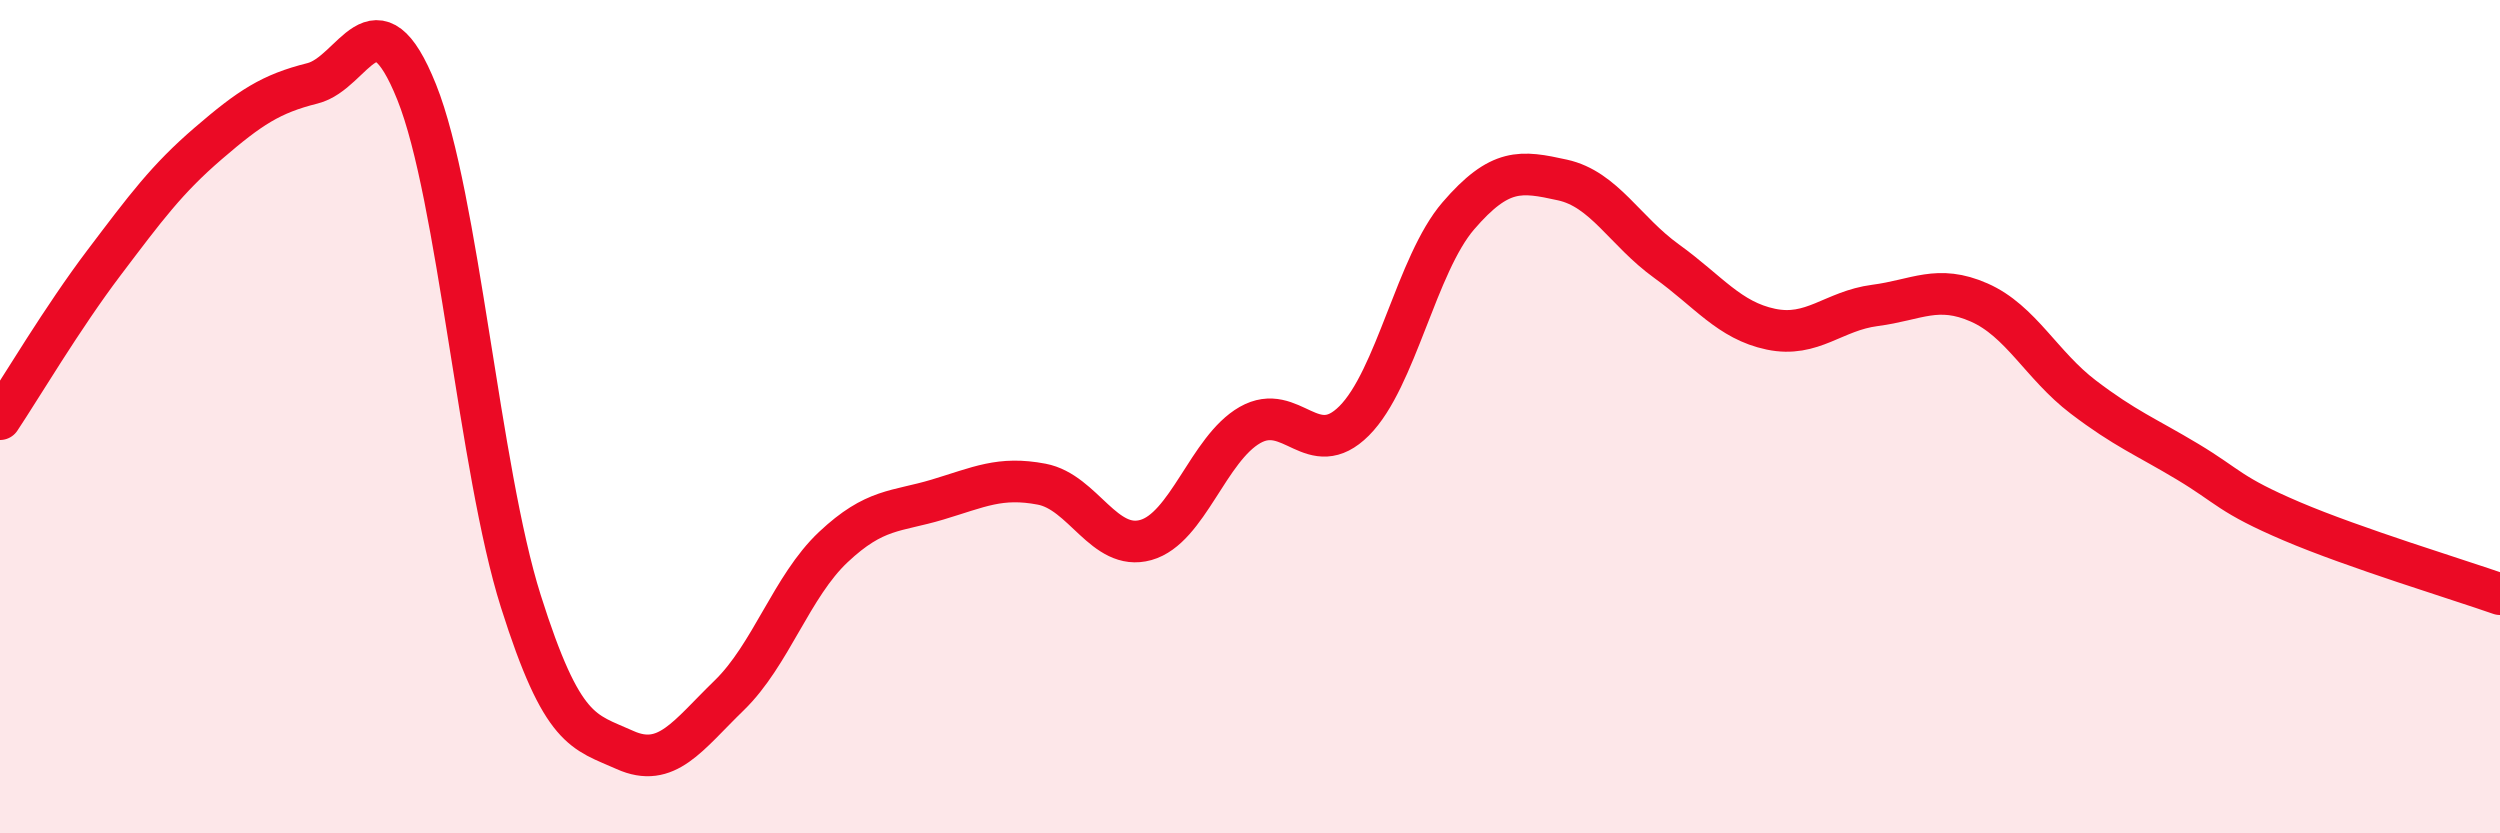
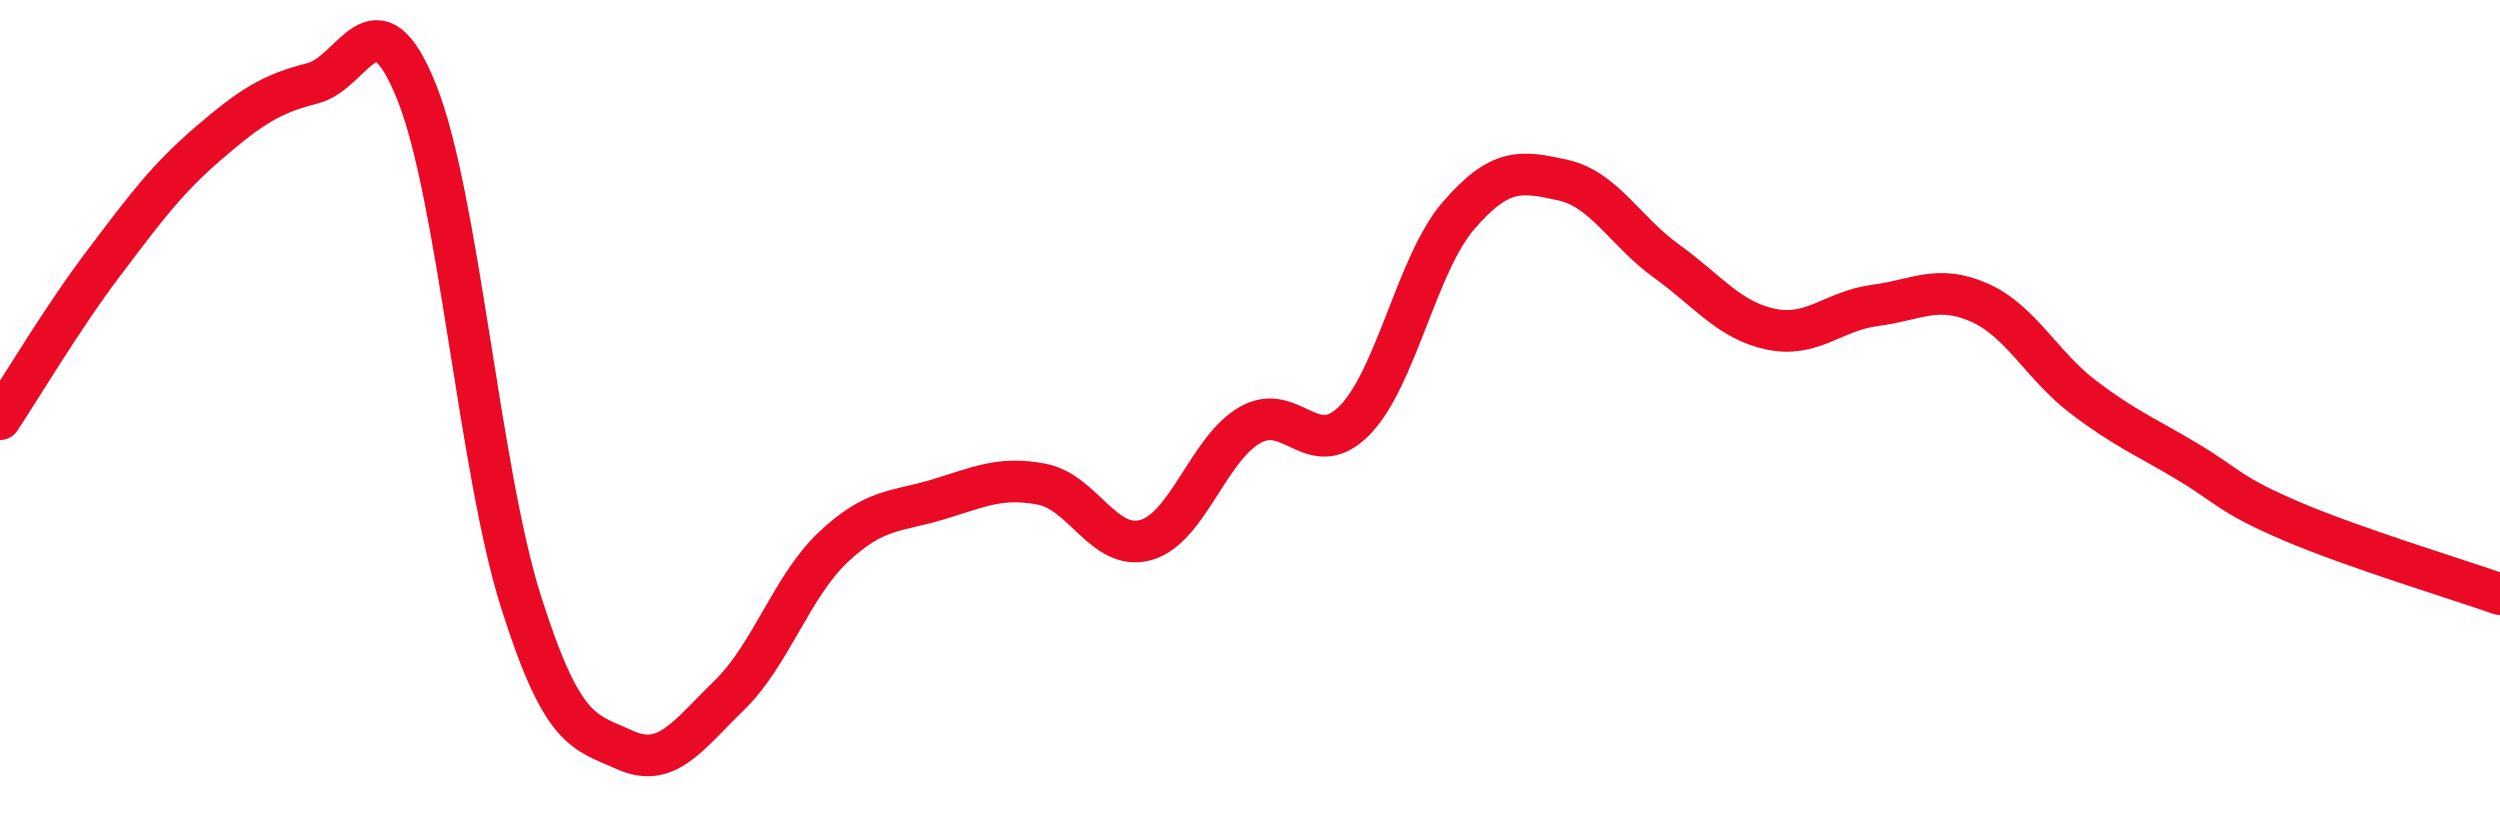
<svg xmlns="http://www.w3.org/2000/svg" width="60" height="20" viewBox="0 0 60 20">
-   <path d="M 0,10.06 C 0.5,9.31 1.5,7.62 2.5,6.3 C 3.5,4.98 4,4.3 5,3.44 C 6,2.58 6.5,2.25 7.5,2 C 8.5,1.75 9,-0.28 10,2.21 C 11,4.7 11.5,11.27 12.5,14.43 C 13.5,17.59 14,17.55 15,18 C 16,18.45 16.5,17.66 17.5,16.69 C 18.5,15.72 19,14.07 20,13.13 C 21,12.19 21.5,12.29 22.5,11.99 C 23.5,11.69 24,11.43 25,11.62 C 26,11.81 26.5,13.24 27.5,12.96 C 28.5,12.68 29,10.77 30,10.2 C 31,9.63 31.5,11.1 32.5,10.1 C 33.5,9.1 34,6.34 35,5.18 C 36,4.02 36.5,4.1 37.5,4.32 C 38.5,4.54 39,5.55 40,6.27 C 41,6.99 41.5,7.69 42.5,7.9 C 43.5,8.11 44,7.46 45,7.33 C 46,7.2 46.5,6.82 47.5,7.26 C 48.5,7.7 49,8.77 50,9.53 C 51,10.29 51.5,10.48 52.5,11.08 C 53.5,11.68 53.5,11.87 55,12.51 C 56.5,13.15 59,13.91 60,14.26L60 20L0 20Z" fill="#EB0A25" opacity="0.1" stroke-linecap="round" stroke-linejoin="round" />
  <path d="M 0,10.06 C 0.5,9.31 1.5,7.62 2.5,6.3 C 3.5,4.98 4,4.3 5,3.44 C 6,2.58 6.5,2.25 7.5,2 C 8.5,1.75 9,-0.28 10,2.21 C 11,4.7 11.5,11.27 12.5,14.43 C 13.5,17.59 14,17.55 15,18 C 16,18.45 16.5,17.66 17.5,16.69 C 18.5,15.72 19,14.07 20,13.13 C 21,12.19 21.5,12.29 22.5,11.99 C 23.5,11.69 24,11.43 25,11.62 C 26,11.81 26.5,13.24 27.5,12.96 C 28.5,12.68 29,10.77 30,10.2 C 31,9.63 31.5,11.1 32.5,10.1 C 33.5,9.1 34,6.34 35,5.18 C 36,4.02 36.5,4.1 37.5,4.32 C 38.5,4.54 39,5.55 40,6.27 C 41,6.99 41.5,7.69 42.5,7.9 C 43.5,8.11 44,7.46 45,7.33 C 46,7.2 46.5,6.82 47.5,7.26 C 48.5,7.7 49,8.77 50,9.53 C 51,10.29 51.5,10.48 52.5,11.08 C 53.5,11.68 53.5,11.87 55,12.51 C 56.5,13.15 59,13.91 60,14.26" stroke="#EB0A25" stroke-width="1" fill="none" stroke-linecap="round" stroke-linejoin="round" />
</svg>